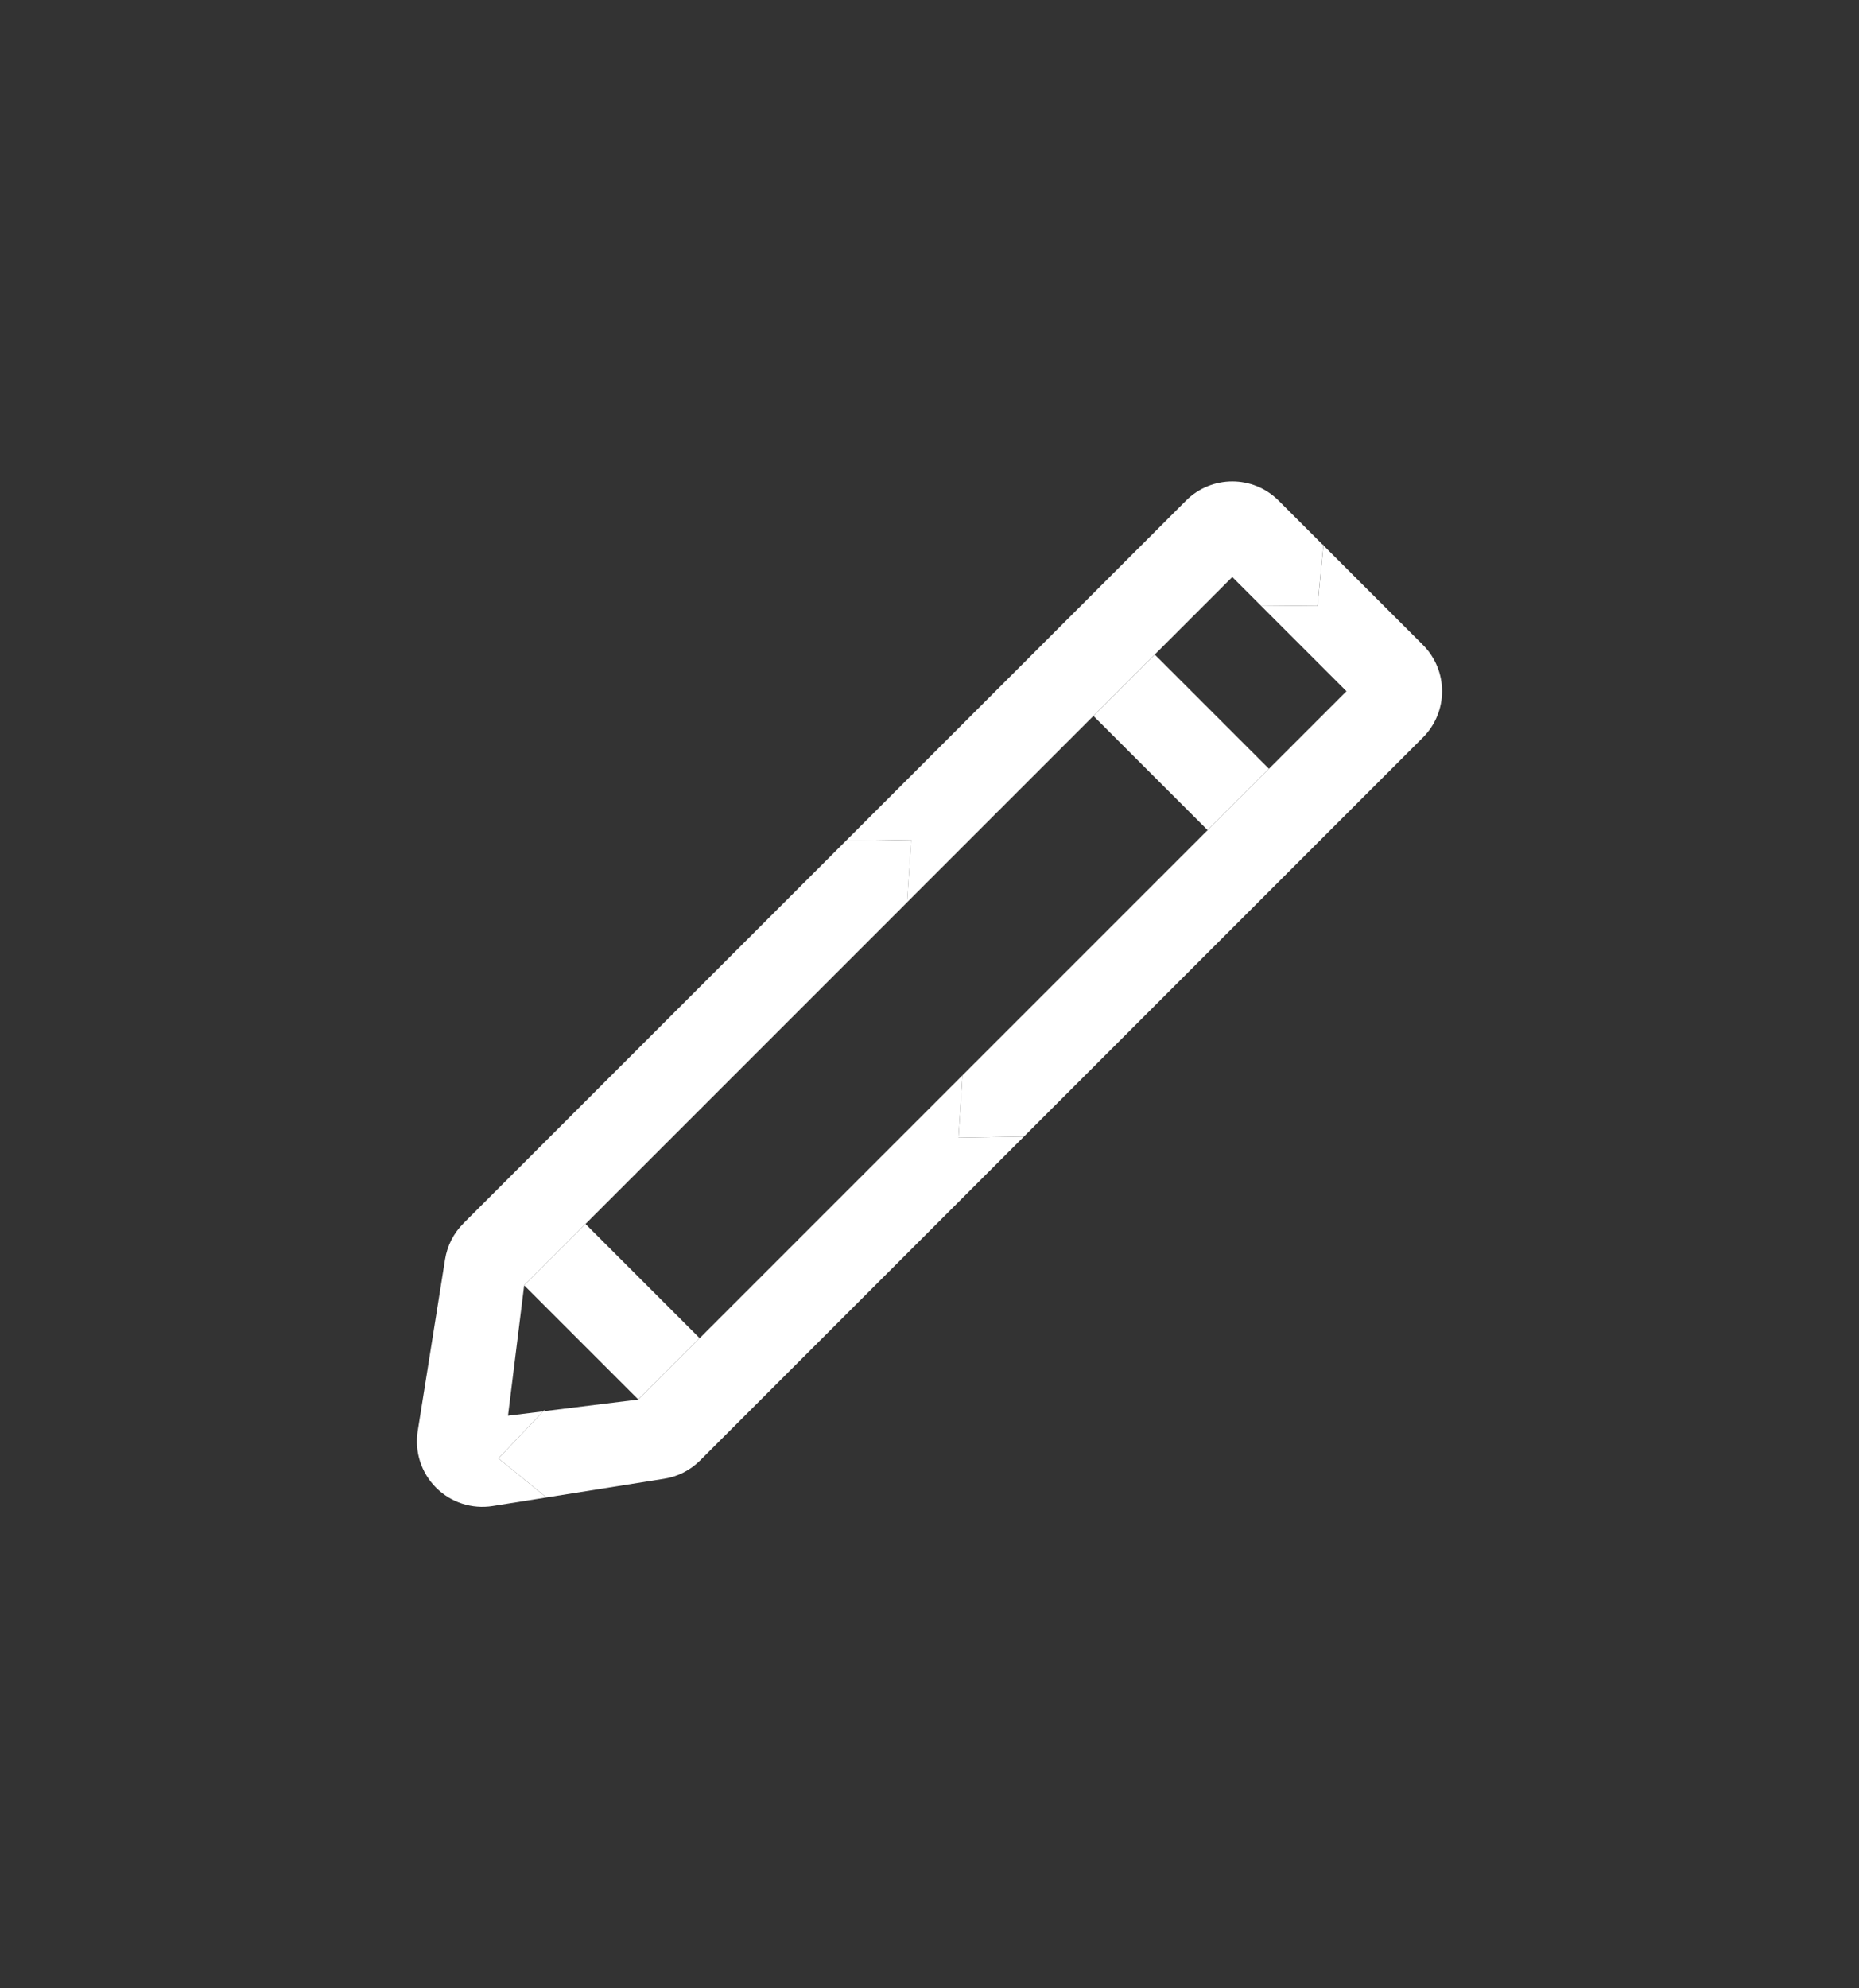
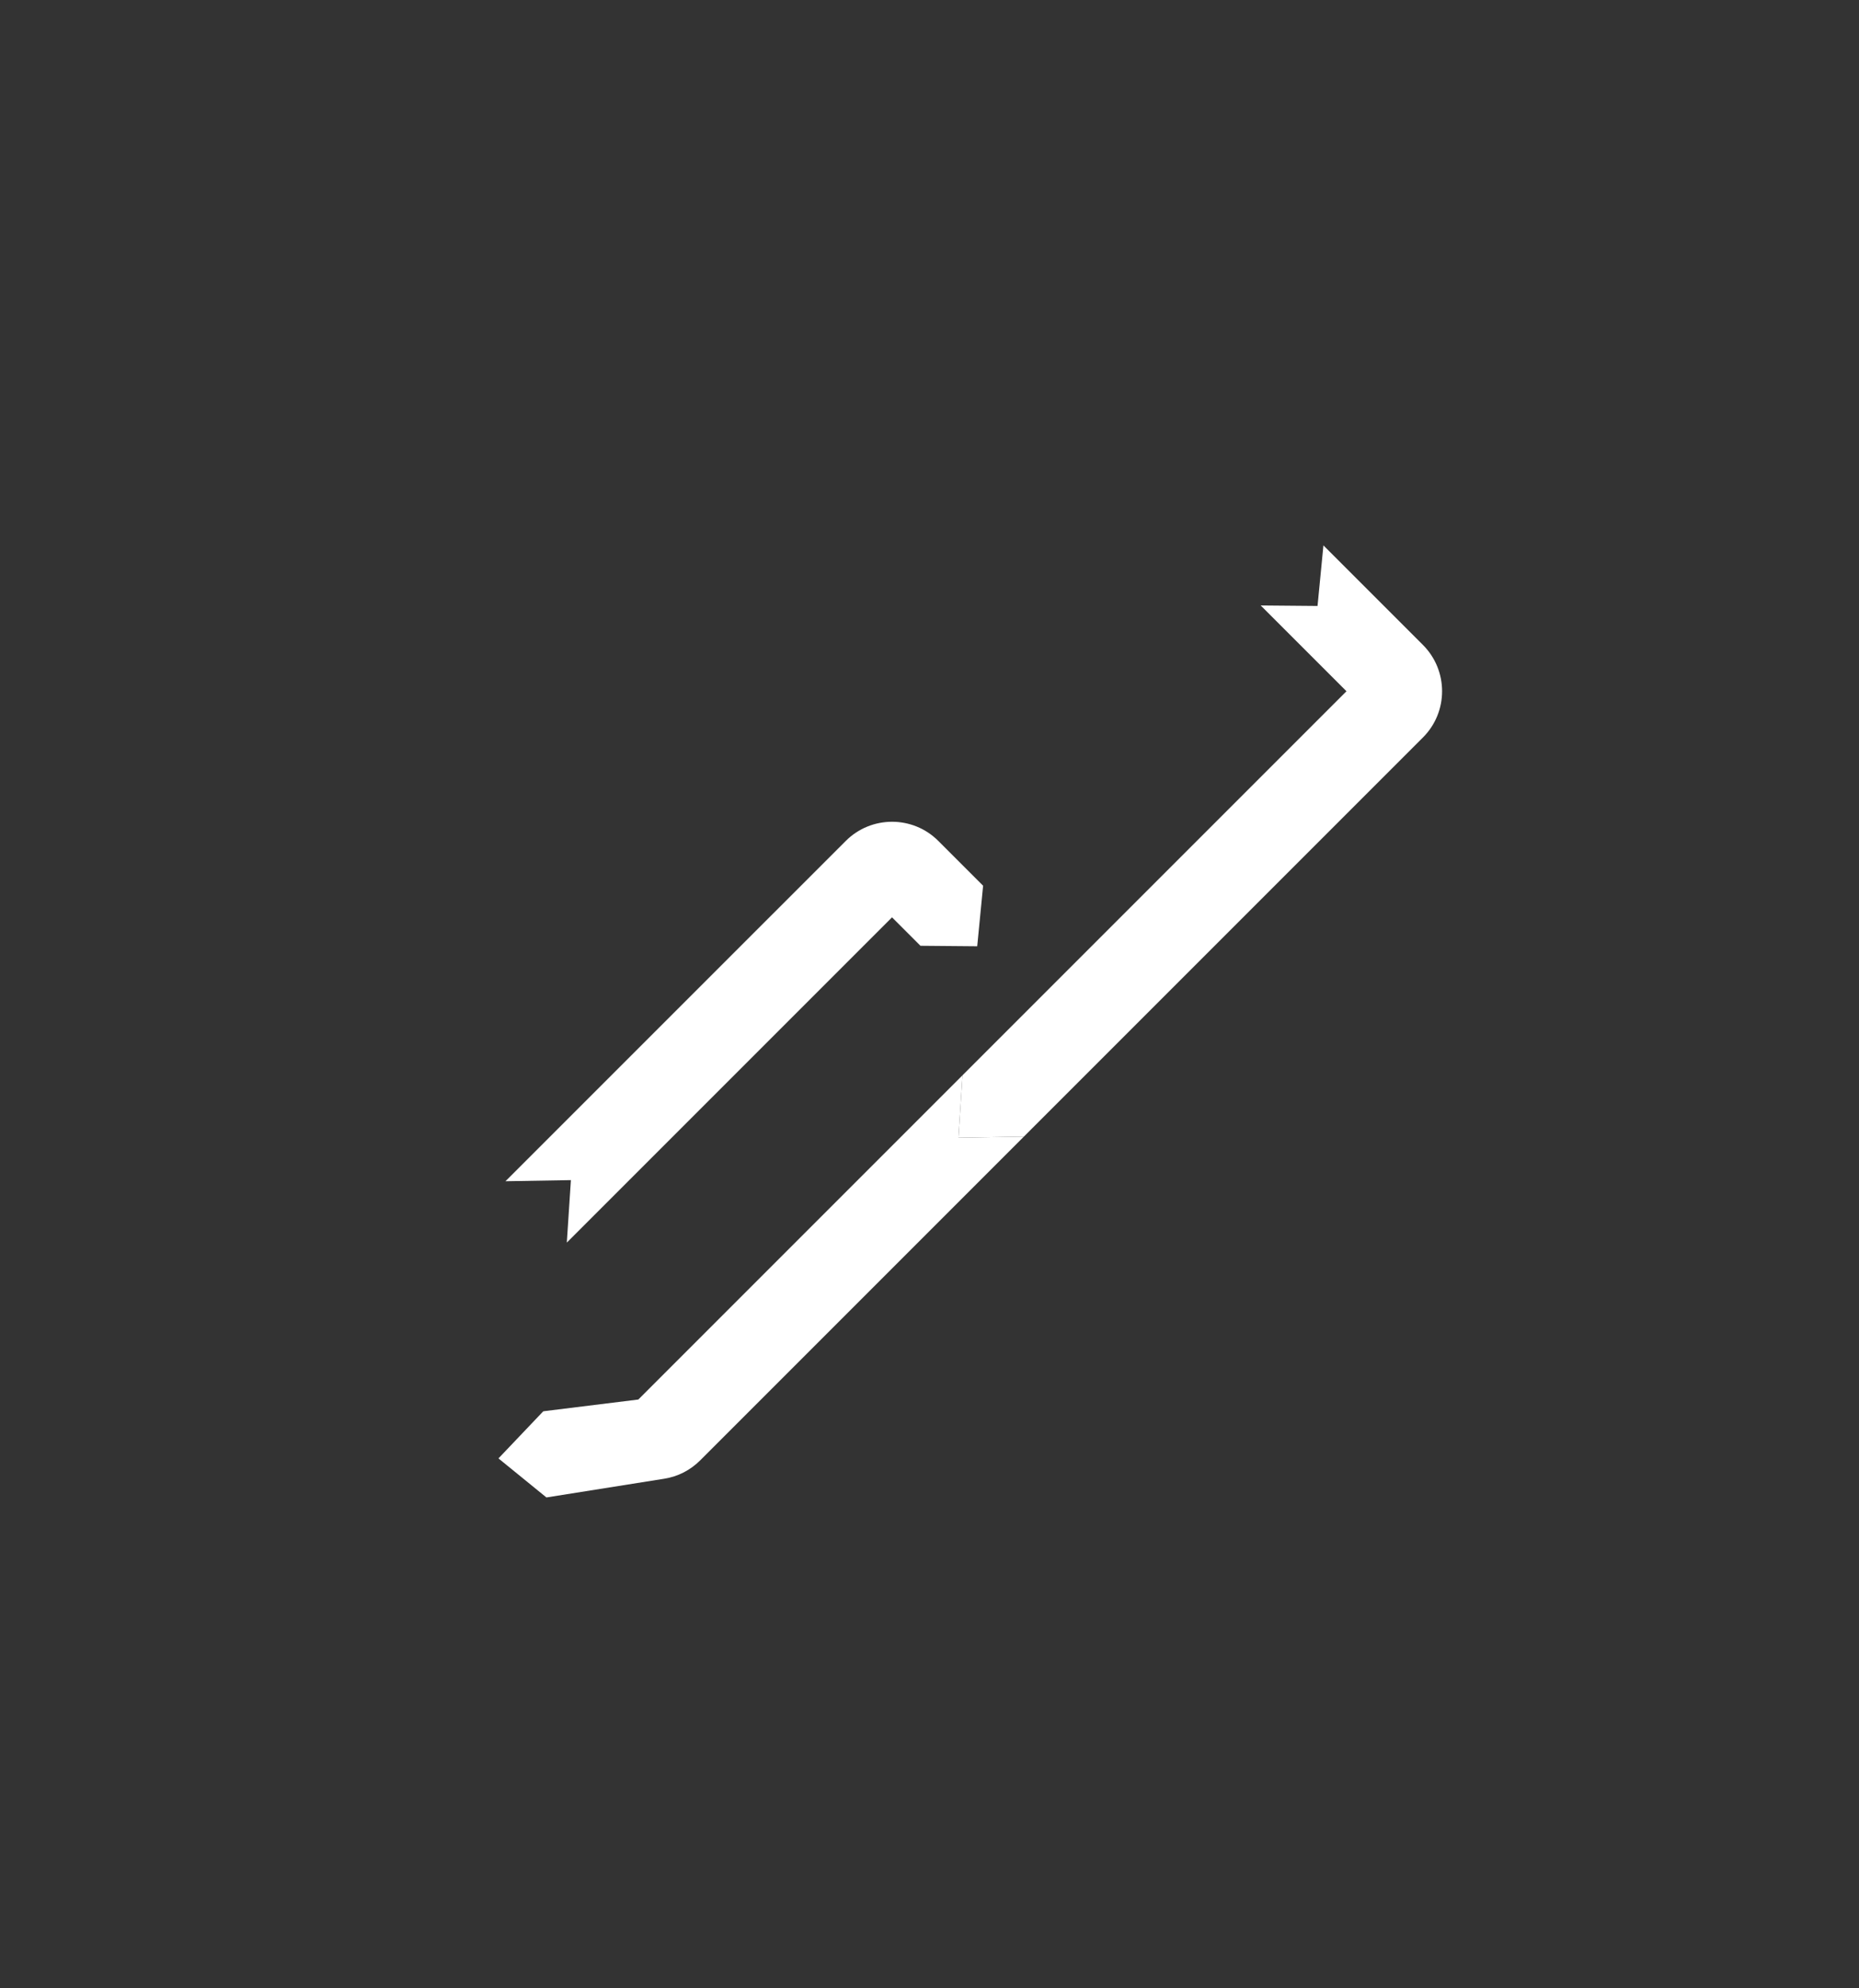
<svg xmlns="http://www.w3.org/2000/svg" id="Layer_2" viewBox="0 0 300 320.79">
  <rect x="0" y="0" width="300" height="320.79" fill="#333333" stroke="none" />
  <defs>
    <style>.cls-1{fill:#fff;}</style>
  </defs>
-   <path class="cls-1" d="M194.88,133.94l9.9-9.9-18.43-18.43-9.9,9.9,18.43,18.43Zm-91.87,91.87l9.9-9.9-18.43-18.43-9.9,9.9,18.43,18.43Zm0,0l9.9-9.9-18.43-18.43-9.9,9.9,18.43,18.43Z" />
-   <path class="cls-1" d="M136.49,135.68l54.91-54.91c4.12-4.12,10.82-4.12,14.93,0l7.23,7.23-.95,9.77-9.16-.08-4.59-4.59-52.48,52.48,.66-10.08-10.56,.18Z" />
-   <path class="cls-1" d="M74.78,197.39l61.71-61.71,10.56-.18-.66,10.08-61.8,61.8-2.61,21.04,5.68-.7-7.22,7.59,7.74,6.3-8.68,1.38c-3.33,.53-6.74-.57-9.13-2.96s-3.49-5.8-2.96-9.13l4.41-27.68c.35-2.22,1.37-4.23,2.96-5.82Z" />
+   <path class="cls-1" d="M136.49,135.68c4.12-4.12,10.82-4.12,14.93,0l7.23,7.23-.95,9.77-9.16-.08-4.59-4.59-52.48,52.48,.66-10.08-10.56,.18Z" />
  <path class="cls-1" d="M87.66,227.72l.23-.04,15.12-1.87,52.32-52.32-.66,10.08,10.56-.18-52.23,52.23c-1.59,1.59-3.59,2.62-5.81,2.97l-19.01,3.02-7.74-6.3,7.22-7.59Z" />
  <path class="cls-1" d="M212.62,97.77l.95-9.77,16.06,16.06c4.12,4.12,4.12,10.82,0,14.93l-64.4,64.4-10.56,.18,.66-10.08,61.96-61.96-13.84-13.84,9.16,.08Z" />
-   <polygon class="cls-1" points="87.88 227.47 87.89 227.68 87.66 227.72 87.88 227.47" />
-   <polygon class="cls-1" points="213.49 87.92 213.58 87.83 213.57 88 213.49 87.92" />
</svg>